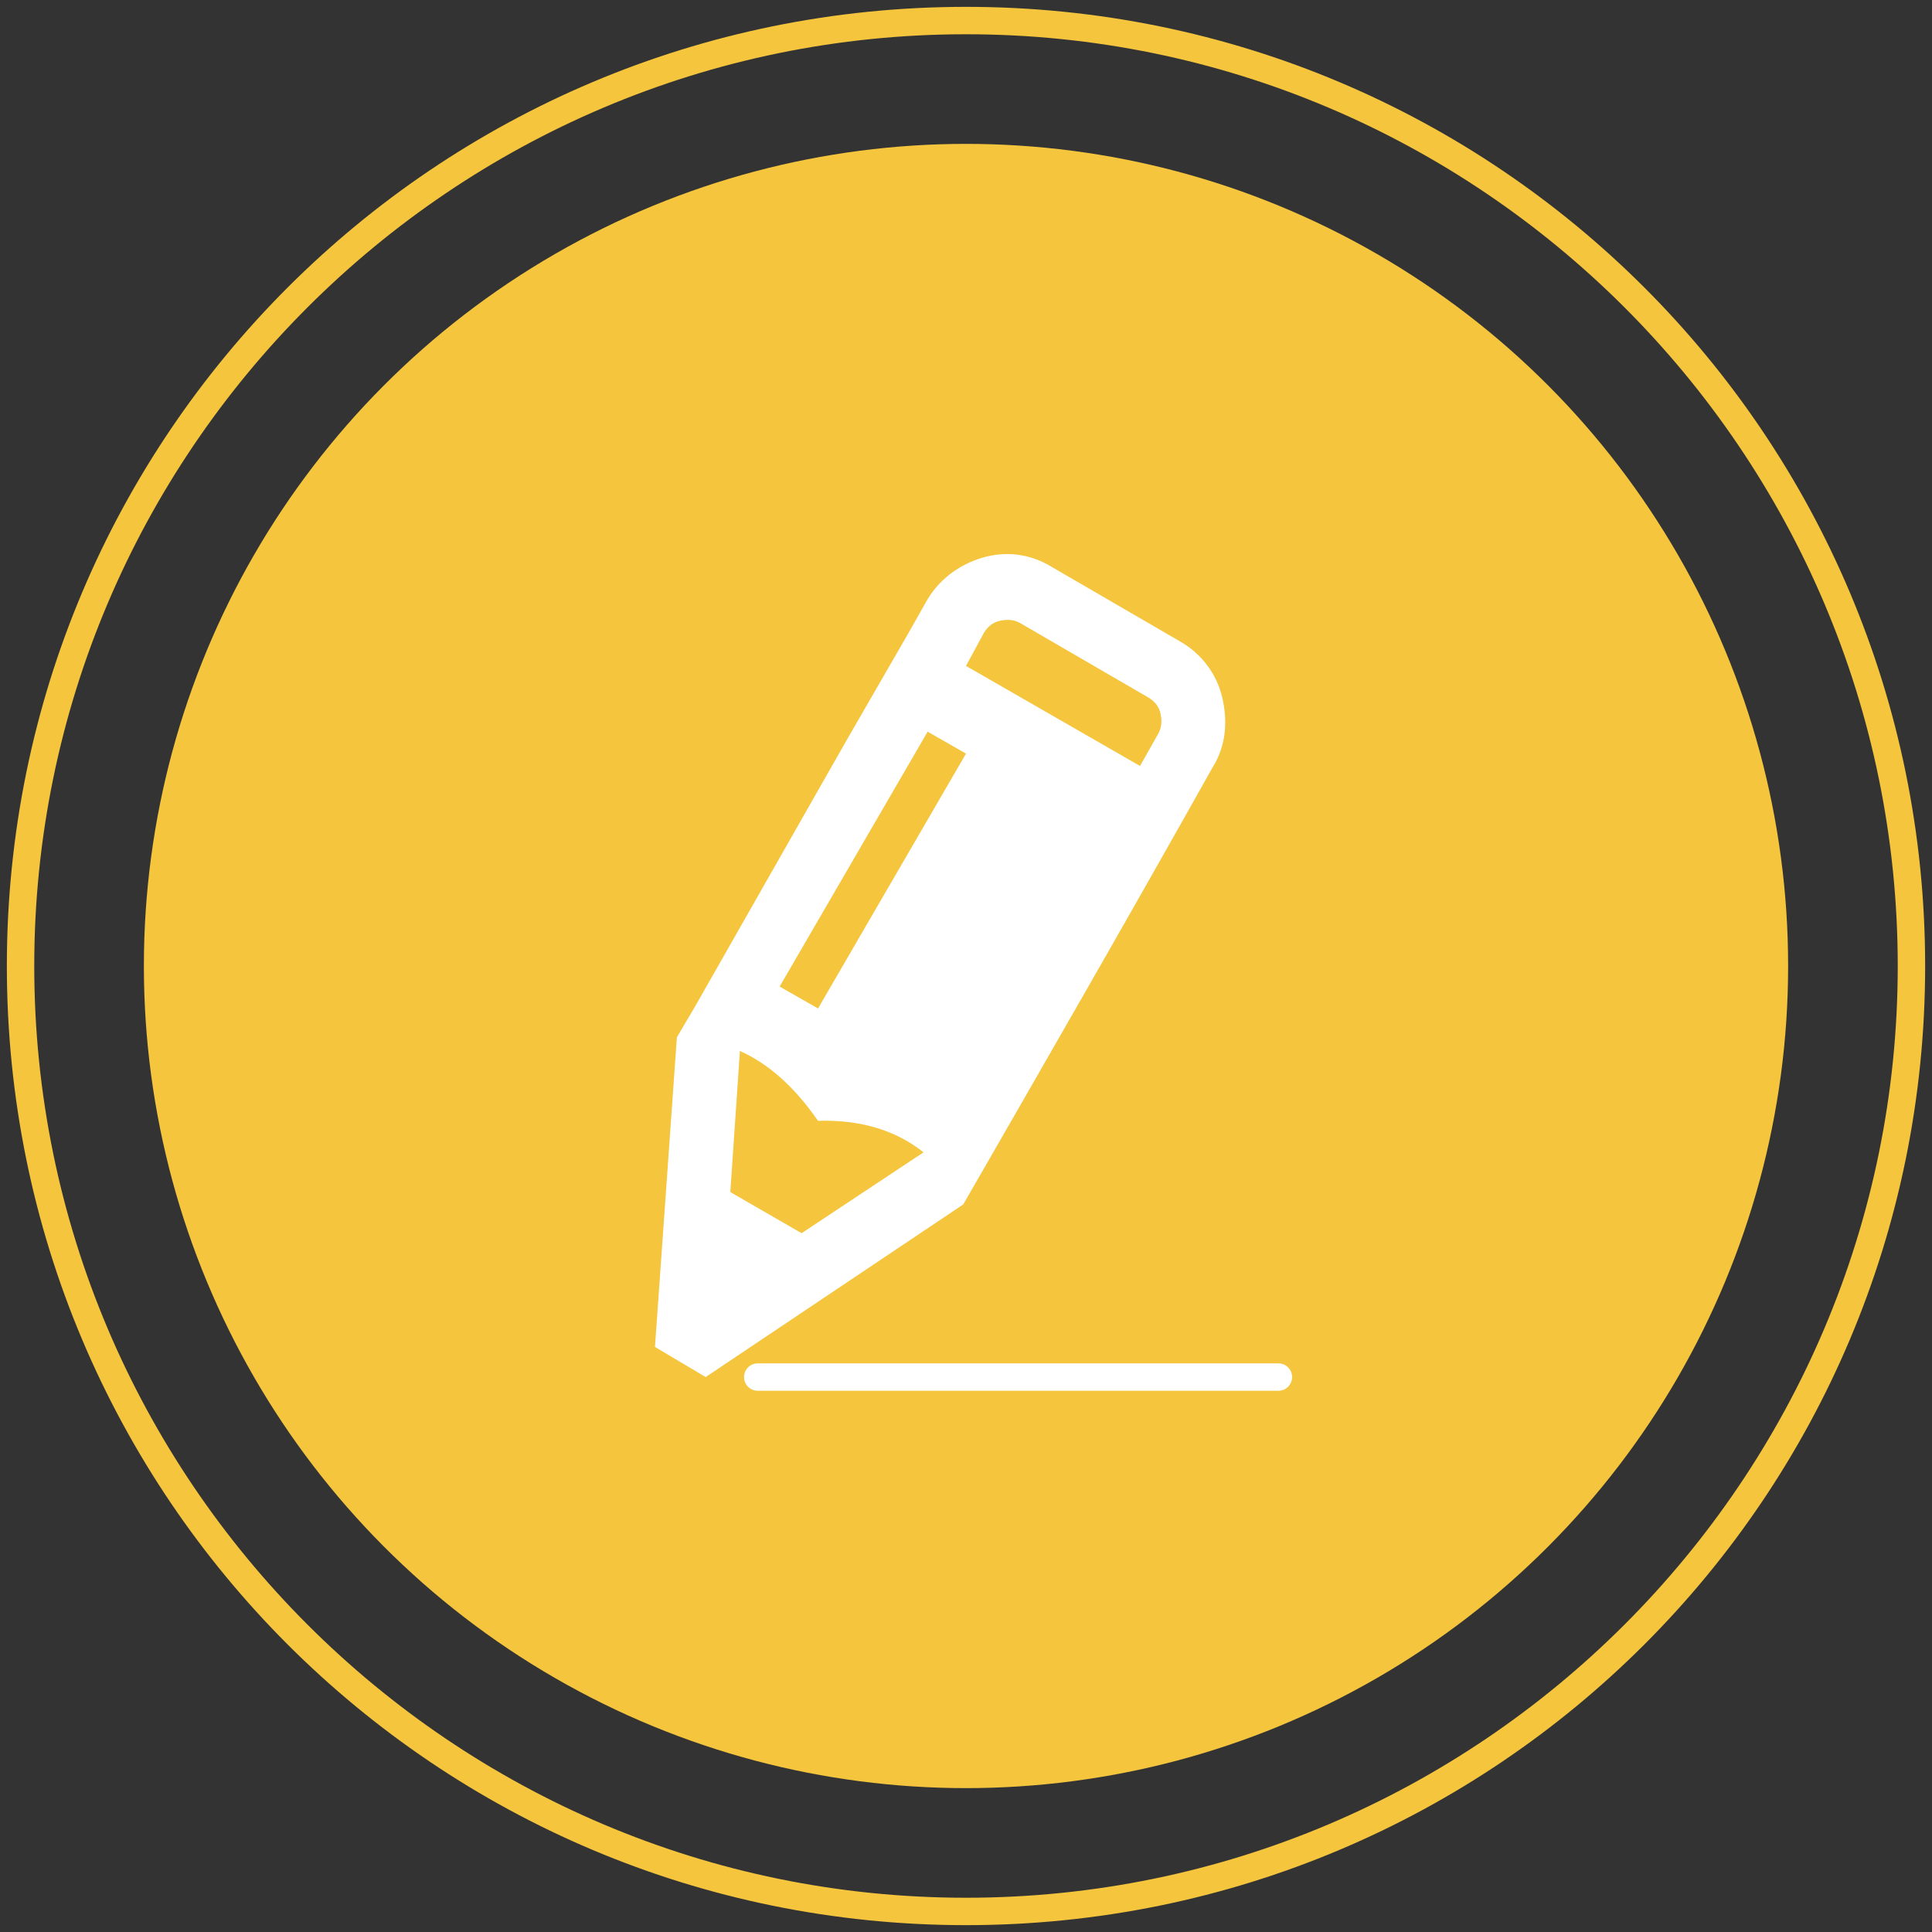
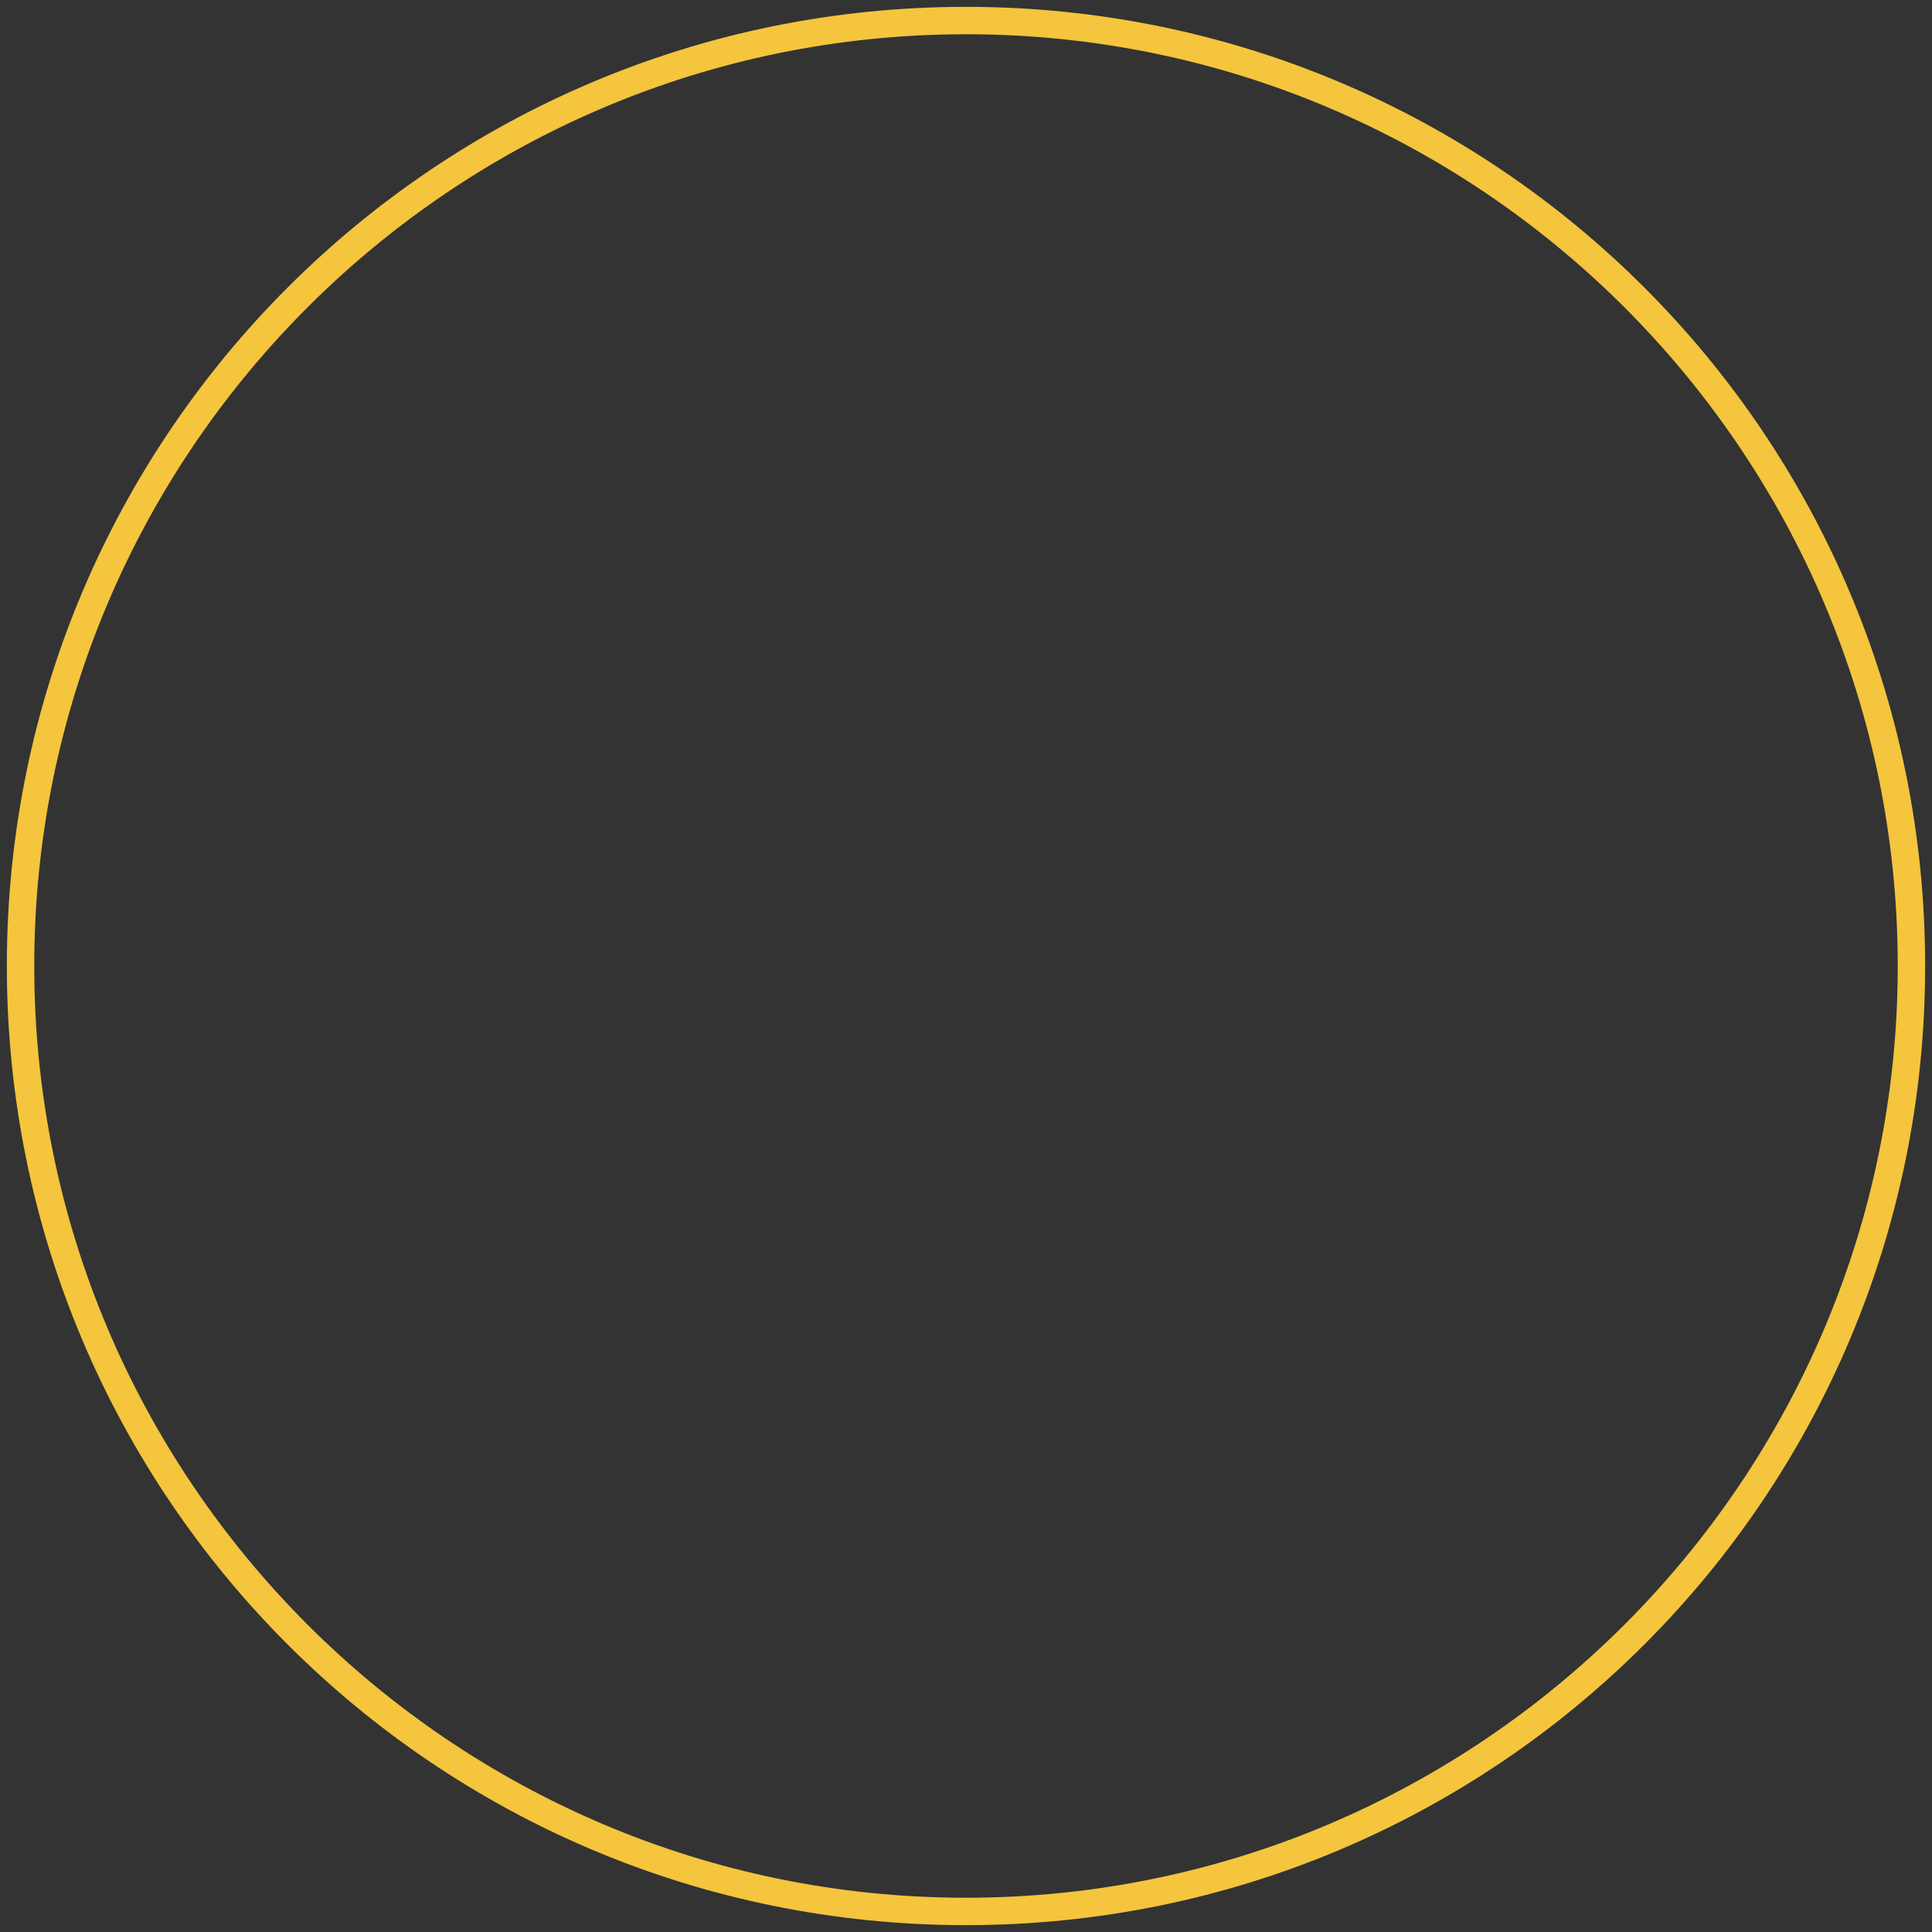
<svg xmlns="http://www.w3.org/2000/svg" version="1.1" x="0px" y="0px" viewBox="0 0 141 141" style="enable-background:new 0 0 141 141;" xml:space="preserve">
  <rect x="0" y="0" width="141" height="141" fill="#333333" stroke="none" />
  <style type="text/css">
	.st0{fill:#F4C53D;}
	.st1{fill-rule:evenodd;clip-rule:evenodd;fill:#FFFFFF;}
	.st2{fill-rule:evenodd;clip-rule:evenodd;fill:none;stroke:#FFFFFF;stroke-width:2;stroke-linecap:round;stroke-miterlimit:10;}
</style>
  <g id="bg_circle">
    <g>
-       <circle class="st0" cx="70.5" cy="70.5" r="60" />
-     </g>
-     <path class="st0" d="M70.5,2.5c37.5,0,68,30.5,68,68s-30.5,68-68,68s-68-30.5-68-68S33,2.5,70.5,2.5 M70.5,0.5   c-38.7,0-70,31.3-70,70s31.3,70,70,70s70-31.3,70-70S109.2,0.5,70.5,0.5L70.5,0.5z" />
+       </g>
+     <path class="st0" d="M70.5,2.5c37.5,0,68,30.5,68,68s-30.5,68-68,68s-68-30.5-68-68S33,2.5,70.5,2.5 M70.5,0.5   c-38.7,0-70,31.3-70,70s31.3,70,70,70s70-31.3,70-70S109.2,0.5,70.5,0.5z" />
  </g>
  <g id="users">
    <g>
-       <path class="st1" d="M70.5,48.6l12.7,7.3l1.3-2.3c0.3-0.5,0.3-1,0.2-1.5c-0.1-0.5-0.4-0.9-0.9-1.2l-9.3-5.4    c-0.5-0.3-1-0.3-1.5-0.2c-0.5,0.1-0.9,0.4-1.2,0.9L70.5,48.6L70.5,48.6z M67.7,53.4l2.8,1.6L59.7,73.6L56.9,72L67.7,53.4    L67.7,53.4z M54,76.7L53.3,87l5.2,3l8.9-5.9c-2-1.6-4.6-2.4-7.7-2.3C57.9,79.2,56,77.6,54,76.7L54,76.7z M70.3,87.9l-18.8,12.6    l-3.7-2.2l1.6-22.6l1.3-2.2L61.8,54l4.5-7.8l1.3-2.3c0.9-1.6,2.4-2.7,4.1-3.2c1.7-0.5,3.5-0.3,5.1,0.7l9.3,5.4    c1.6,0.9,2.7,2.4,3.1,4.1c0.4,1.7,0.3,3.5-0.7,5.1C82.5,66.7,76.4,77.3,70.3,87.9z" />
-       <line class="st2" x1="55.3" y1="100.5" x2="93.3" y2="100.5" />
-     </g>
+       </g>
  </g>
</svg>